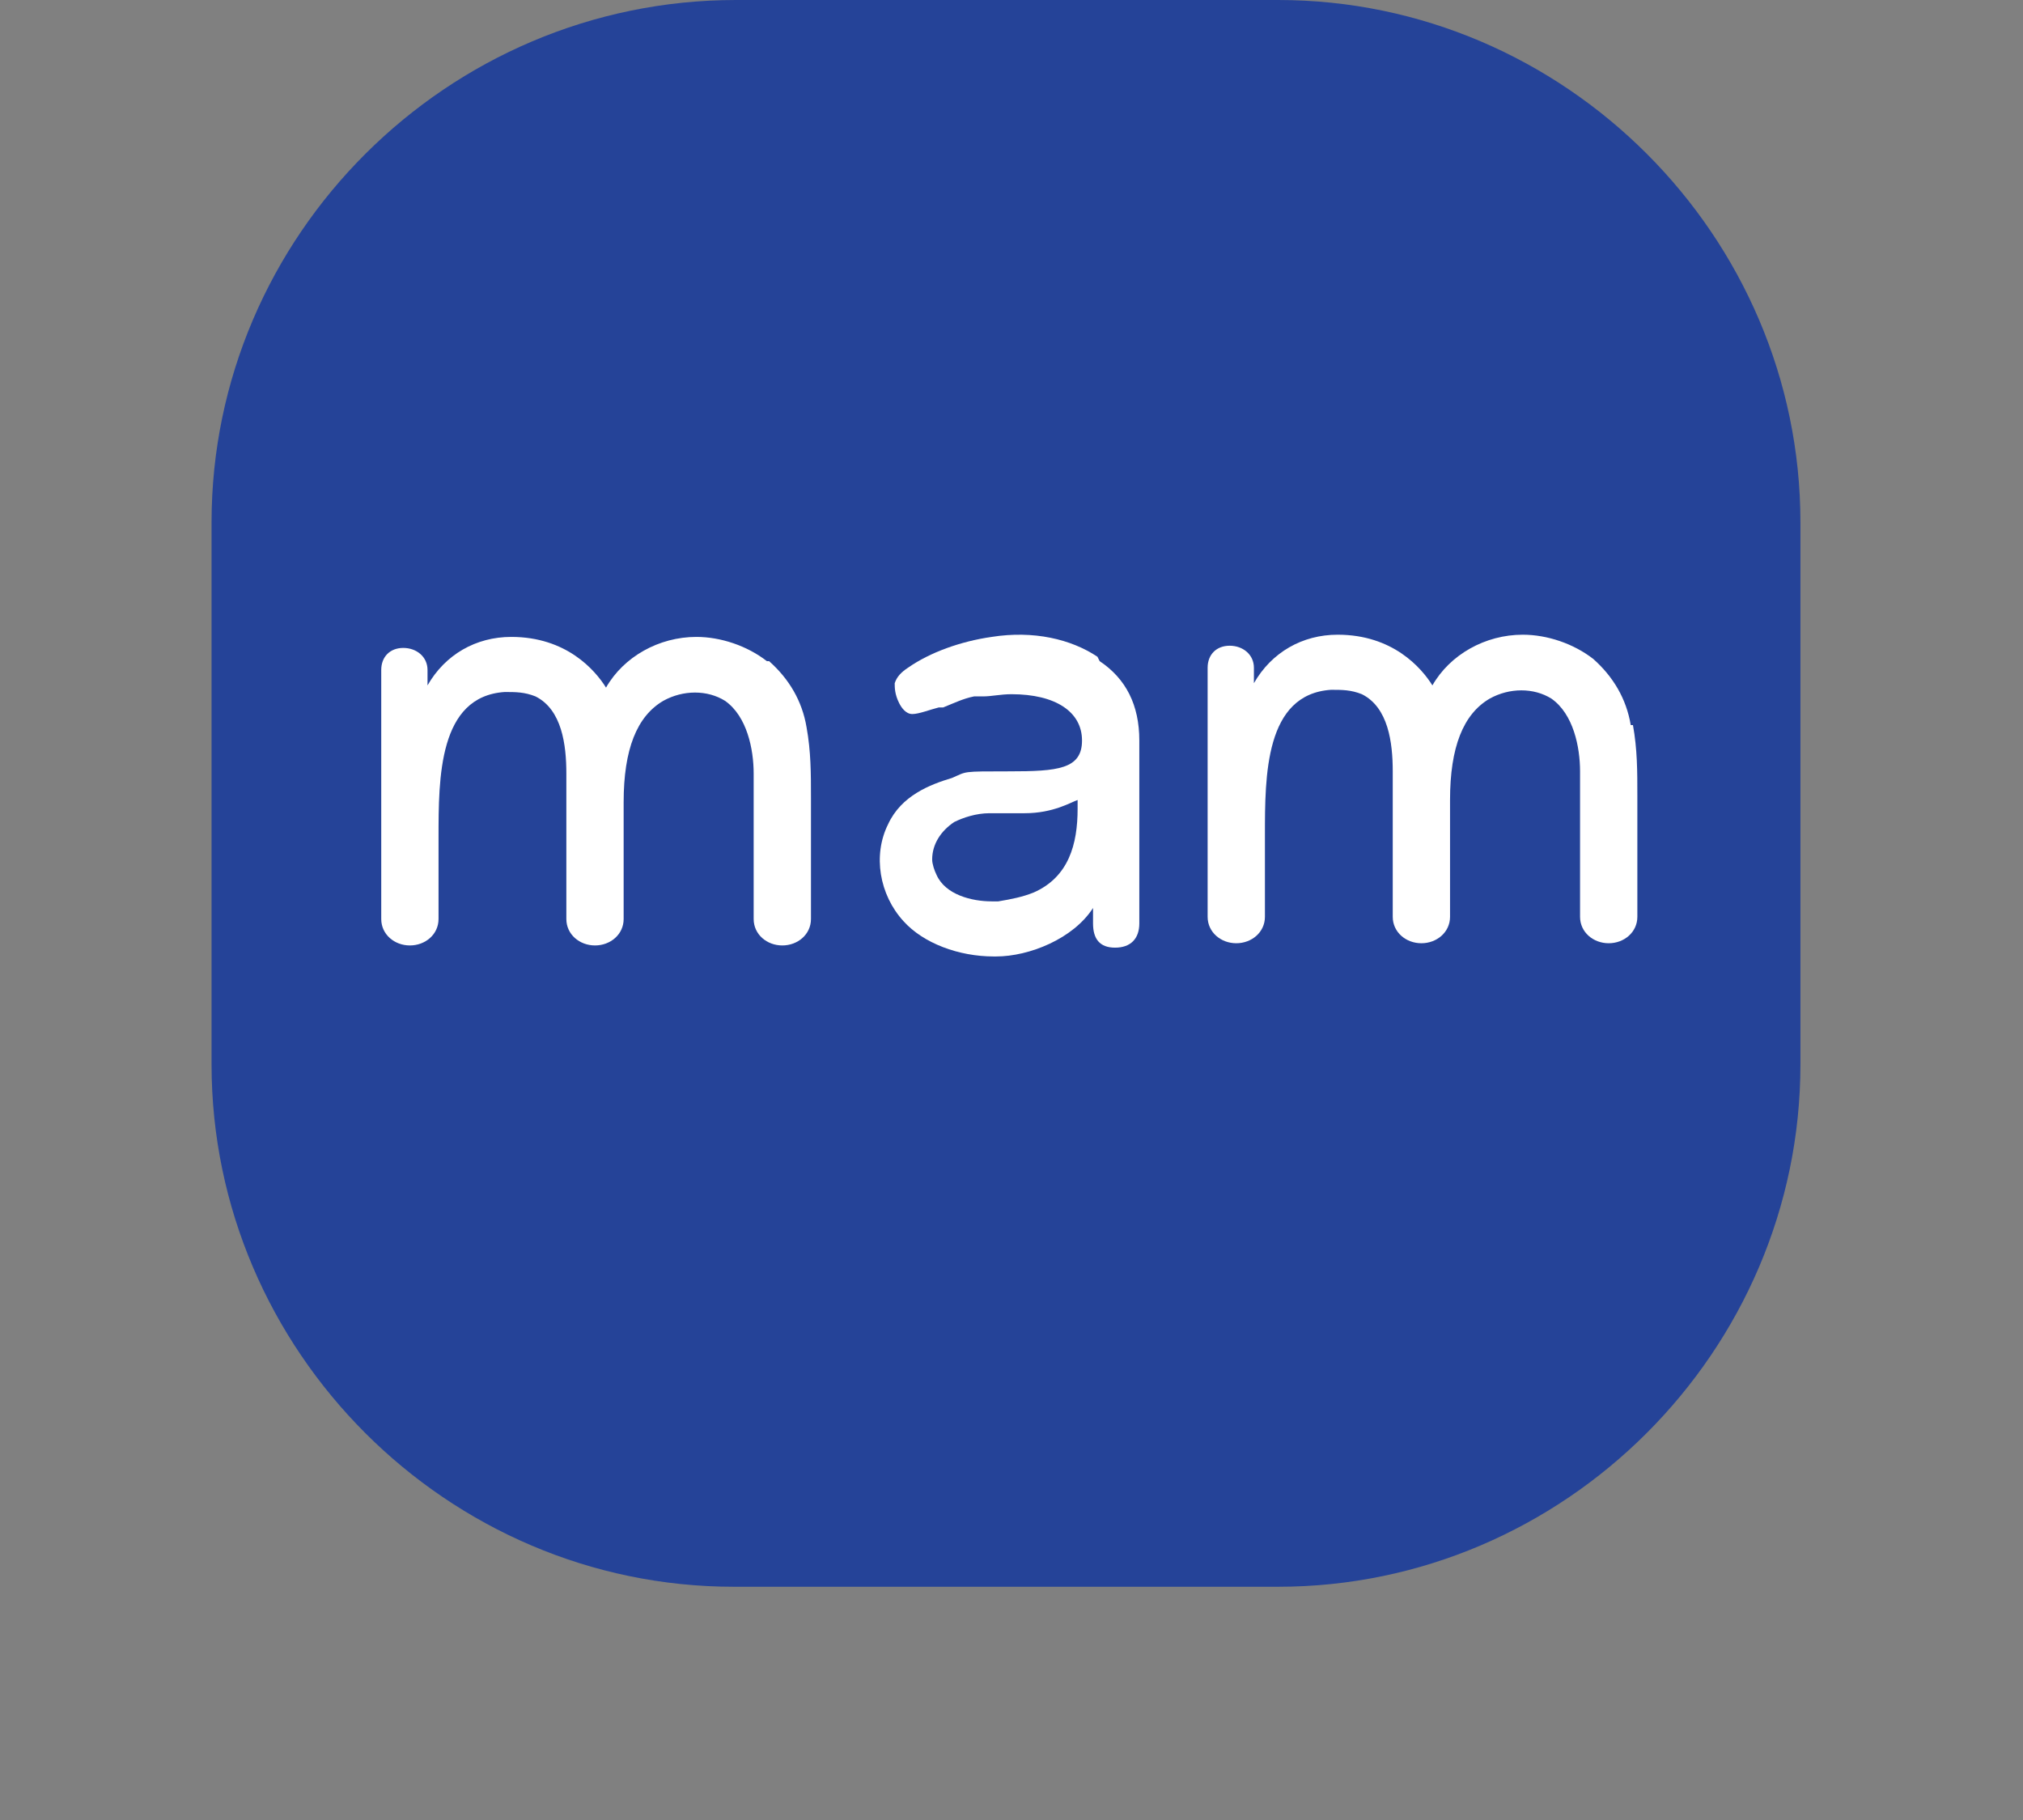
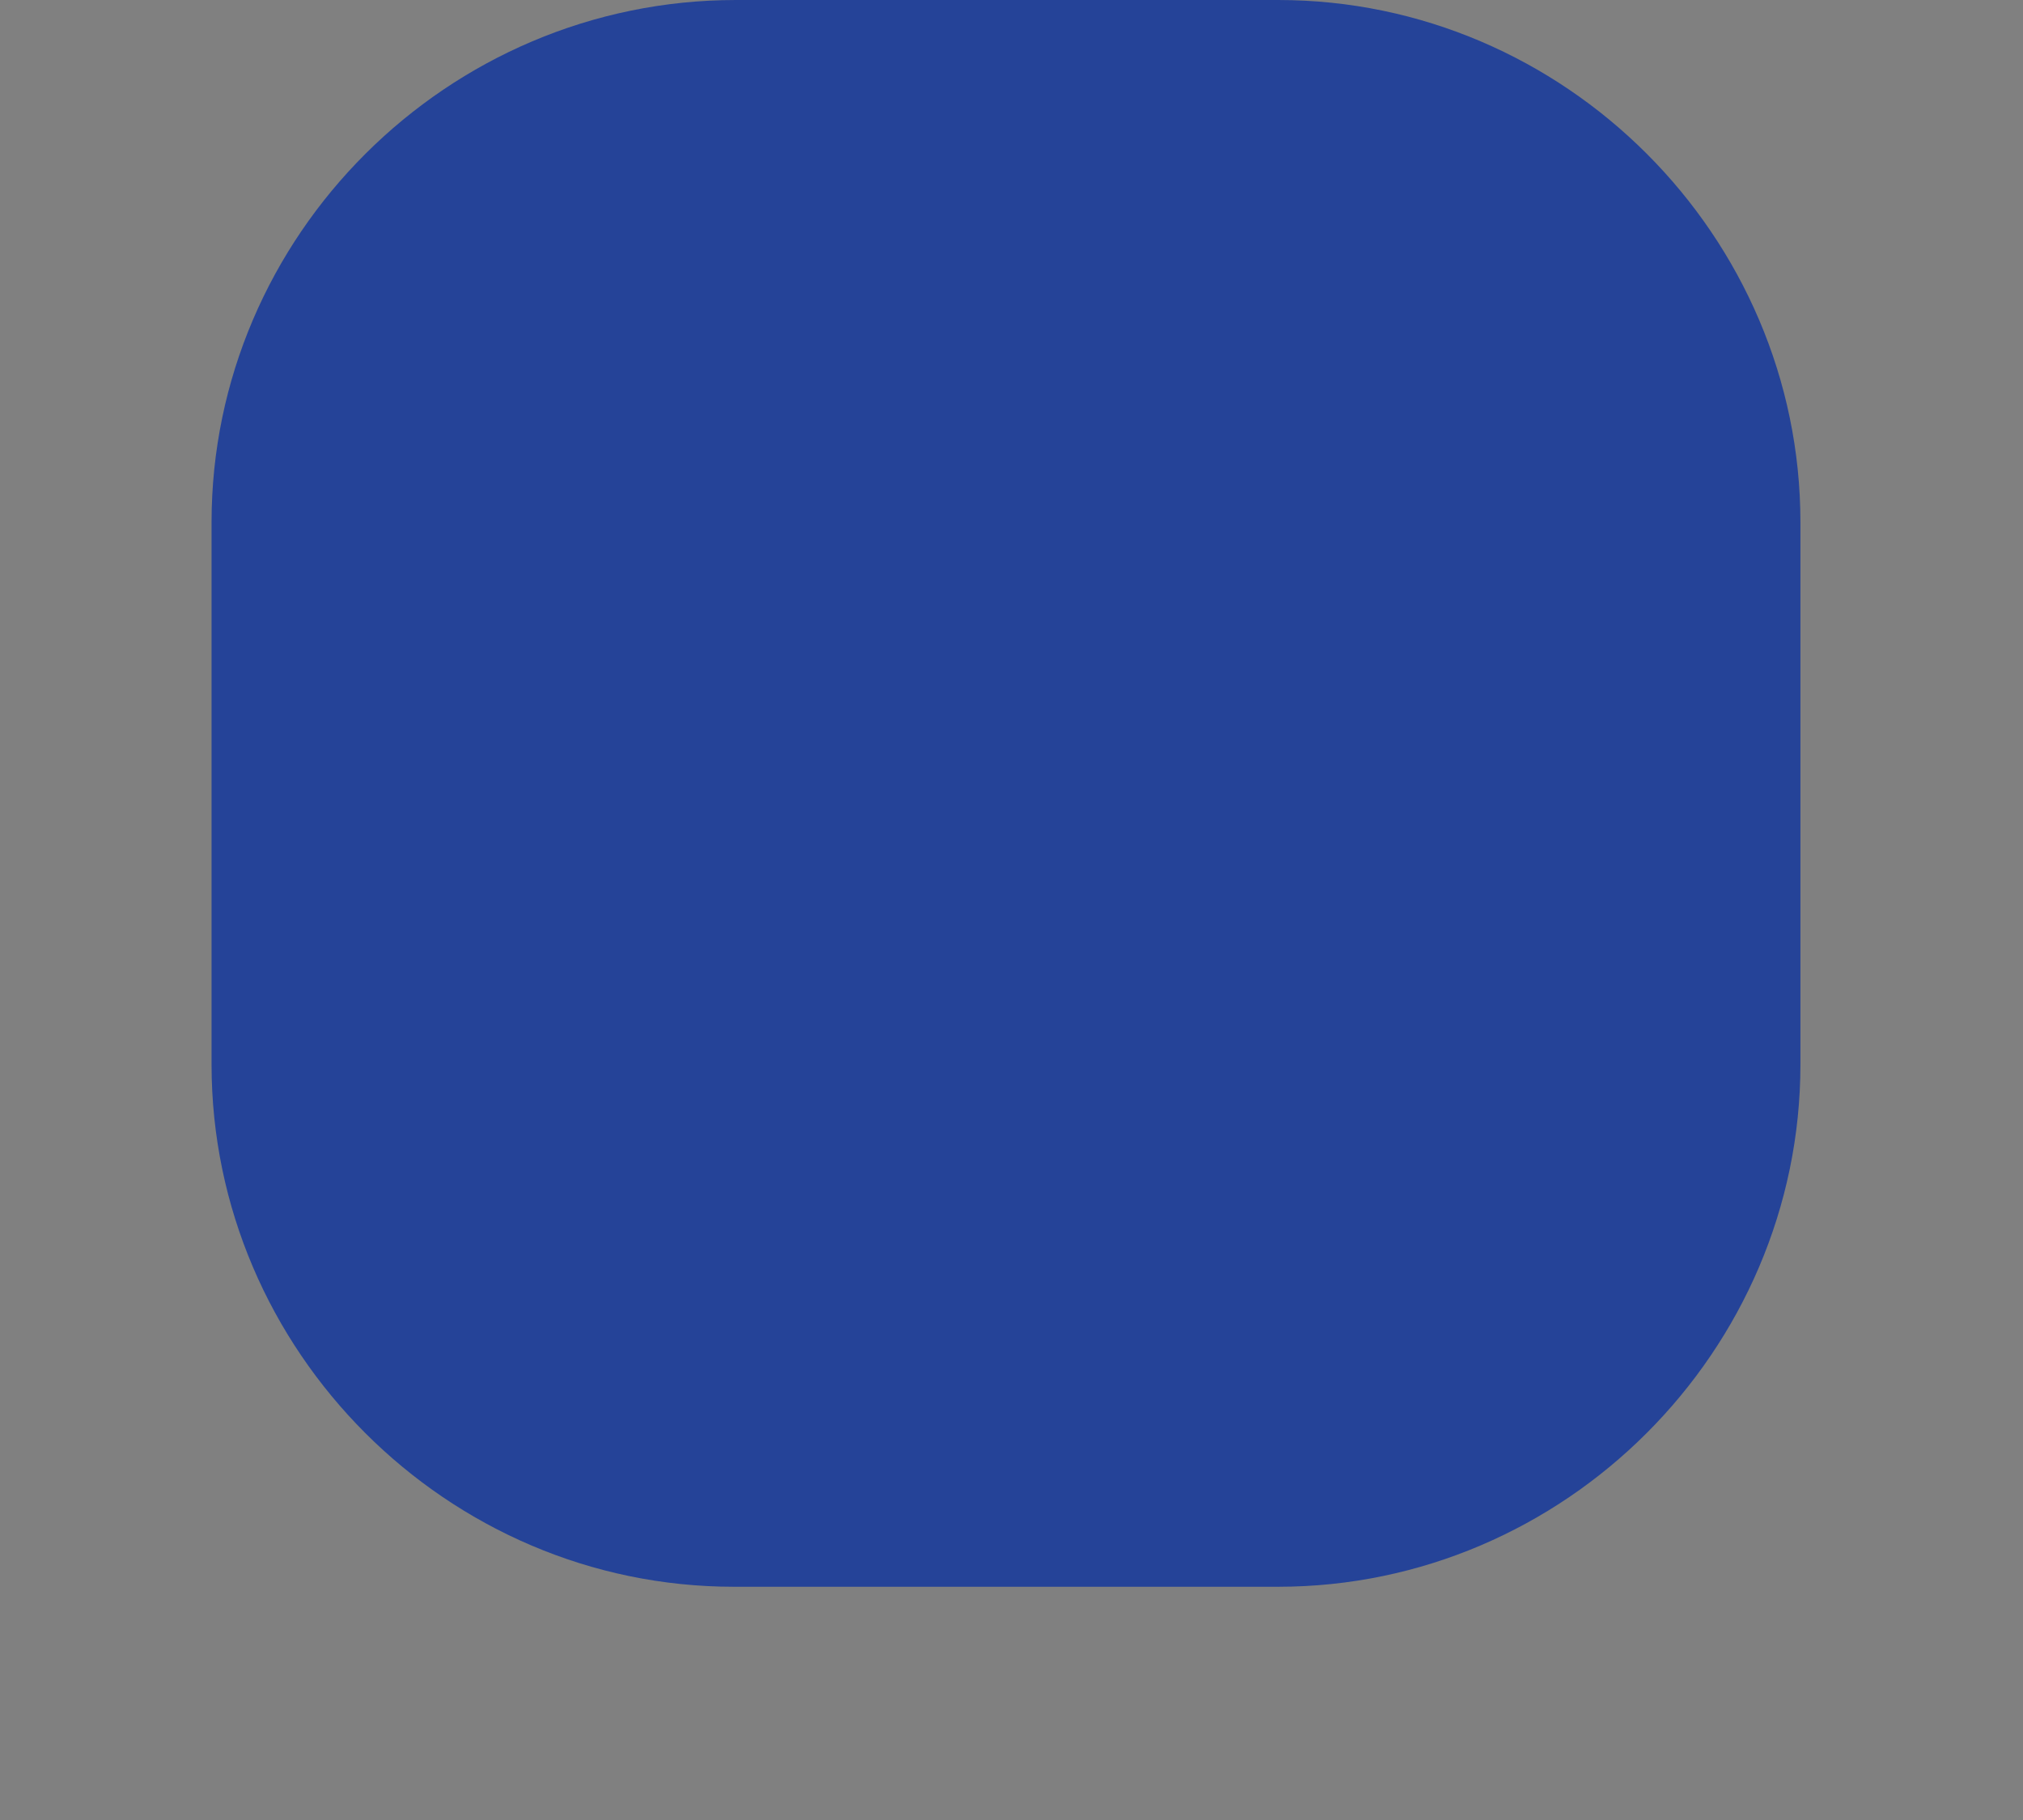
<svg xmlns="http://www.w3.org/2000/svg" id="Layer_1" viewBox="0 0 91.8 82.6">
  <rect x="0" y="0" width="91.8" height="82.6" fill="#808080" stroke="none" />
  <style>
@keyframes a0_v { 0% { visibility: hidden; animation-timing-function: steps(1); } 18% { visibility: hidden; animation-timing-function: steps(1); } 20% { visibility: visible; animation-timing-function: steps(1); } 100% { visibility: visible; animation-timing-function: steps(1); } }
@keyframes a0_do { 0% { stroke-dashoffset: 280.2px; } 20% { stroke-dashoffset: 280.2px; } 50% { stroke-dashoffset: 0px; } 100% { stroke-dashoffset: 0px; } }
    </style>
  <g transform="translate(45.65,36) translate(-45.65,-36)">
    <path class="st1" d="M57.9,72L33.3,72C20.3,72,9.6,61.3,9.6,48.3L9.6,23.7C9.6,10.7,20.3,0,33.4,0L58,0C71,0,81.7,10.7,81.7,23.7L81.7,48.3C81.7,61.3,71,72,58,72" fill="#254398" transform="translate(45.65,36) translate(-45.65,-36)" />
-     <path class="st2" d="M34.8,30C33.9,29.3,32.7,28.9,31.6,28.9L31.6,28.9C29.9,28.9,28.3,29.8,27.5,31.2C27.5,31.2,27.5,31.2,27.5,31.2C27,30.4,25.7,28.9,23.2,28.9L23.2,28.9C21.6,28.9,20.2,29.7,19.4,31.1C19.4,31.1,19.4,31.1,19.4,31.1C19.4,31.1,19.4,31.1,19.4,31.1L19.4,30.4C19.4,29.8,18.9,29.4,18.3,29.4C17.7,29.4,17.3,29.8,17.3,30.4L17.3,41.7C17.3,42.4,17.9,42.9,18.6,42.9C19.3,42.9,19.9,42.4,19.9,41.7L19.9,38C19.9,35.3,19.9,31.6,22.9,31.4C23.4,31.4,23.8,31.4,24.3,31.6C25.5,32.2,25.7,33.8,25.7,35.1L25.7,41.7C25.7,42.4,26.3,42.9,27,42.9C27.7,42.9,28.3,42.4,28.3,41.7L28.3,36.4C28.3,34,28.9,32.5,30.1,31.8C31,31.3,32.1,31.3,32.9,31.8C33.9,32.5,34.2,34,34.2,35.1L34.2,41.7C34.2,42.4,34.8,42.9,35.5,42.9C36.2,42.9,36.8,42.4,36.8,41.7L36.8,37C36.8,36.8,36.8,36.5,36.8,36.2C36.8,35.1,36.8,34.1,36.6,33C36.4,31.8,35.8,30.8,34.9,30" fill="#fff" transform="translate(27.05,35.9) translate(-27.05,-35.9)" />
-     <path class="st2" d="M74,32.9C73.8,31.7,73.2,30.7,72.3,29.9C71.4,29.2,70.2,28.8,69.1,28.8L69.1,28.8C67.4,28.8,65.8,29.7,65,31.1C65,31.1,65,31.1,65,31.1C64.5,30.3,63.2,28.8,60.7,28.8L60.7,28.8C59.1,28.8,57.7,29.6,56.9,31C56.9,31,56.9,31,56.9,31C56.9,31,56.9,31,56.9,31L56.9,30.3C56.9,29.7,56.4,29.3,55.8,29.3C55.2,29.3,54.8,29.7,54.8,30.3L54.8,41.6C54.8,42.3,55.4,42.8,56.1,42.8C56.8,42.8,57.4,42.3,57.4,41.6L57.4,37.9C57.4,35.2,57.4,31.5,60.4,31.3C60.9,31.3,61.3,31.3,61.8,31.5C63,32.1,63.2,33.7,63.2,35L63.2,41.6C63.2,42.3,63.8,42.8,64.5,42.8C65.2,42.8,65.8,42.3,65.8,41.6L65.8,36.3C65.8,33.9,66.4,32.4,67.6,31.7C68.5,31.2,69.6,31.2,70.4,31.7C71.4,32.4,71.7,33.9,71.7,35L71.7,41.6C71.7,42.3,72.3,42.8,73,42.8C73.7,42.8,74.3,42.3,74.3,41.6L74.3,36.9C74.3,36.7,74.3,36.4,74.3,36.1C74.3,35,74.3,34,74.1,32.9" fill="#fff" transform="translate(64.55,35.8) translate(-64.55,-35.8)" />
-     <path class="st2" d="M49.8,29.8C48.6,29,46.9,28.6,45,28.9C43.6,29.1,42.2,29.6,41.2,30.3C40.9,30.5,40.7,30.7,40.6,31C40.6,31.2,40.6,31.5,40.8,31.9C40.9,32.1,41.1,32.4,41.4,32.4C41.7,32.4,42.2,32.2,42.6,32.1C42.6,32.1,42.7,32.1,42.8,32.1C43.3,31.9,43.7,31.7,44.2,31.6C44.3,31.6,44.5,31.6,44.6,31.6C45,31.6,45.4,31.5,45.9,31.5C47.9,31.5,49.1,32.3,49.1,33.6C49.1,34.9,48,35,45.8,35C43.6,35,43.9,35,43.2,35.3C42.2,35.6,40.9,36.1,40.3,37.4C39.6,38.8,39.9,40.6,41,41.8C41.9,42.8,43.5,43.4,45.1,43.4L45.2,43.4C46.7,43.4,48.7,42.6,49.6,41.2C49.6,41.2,49.6,41.2,49.6,41.2L49.6,41.9C49.6,42.6,49.9,43,50.6,43C51.3,43,51.7,42.6,51.7,41.9L51.7,33.6C51.7,32,51.1,30.8,49.9,30M48.9,36.4L48.9,36.7C48.9,38.3,48.5,39.8,46.9,40.5L46.9,40.5C46.9,40.5,46.9,40.5,46.9,40.5C46.9,40.5,46.9,40.5,46.9,40.5C46.4,40.7,45.9,40.8,45.3,40.9C45.3,40.9,45.1,40.9,45,40.9C44.1,40.9,42.9,40.6,42.5,39.7C42.4,39.5,42.3,39.2,42.3,39C42.3,38.3,42.7,37.7,43.3,37.3C43.7,37.1,44.3,36.9,44.9,36.9L45.2,36.9C45.6,36.9,46.3,36.9,46.5,36.9C47.8,36.9,48.6,36.4,48.9,36.3C48.9,36.3,48.9,36.3,48.9,36.3C48.9,36.3,48.9,36.3,48.9,36.3L48.9,36.3C48.9,36.3,48.9,36.3,48.9,36.3L48.9,36.3Z" fill="#fff" transform="translate(45.812,36.1) translate(-45.812,-36.1)" />
  </g>
-   <path class="st0" d="M19.4,63.9C22.5,61.5,27.1,57,23.7,53.3C21.5,50.9,16.9,53.5,14.8,54.9C8.4,59.1,2.7,65.7,1.5,73.5C1.3,74.9,1.2,76.4,1.7,77.7C2.1,78.8,2.8,79.8,3.7,80.4C5.2,81.4,7.2,81.5,9,81.2C15.9,79.9,22.6,76,28.3,72C34,68,30.7,70.2,31.9,69.3C35.9,66.2,39.7,62.9,42.8,58.8C43.4,58,43.8,57.1,44,56.1C44,55.9,44,55.7,44,55.4C43.9,55.2,43.6,54.9,43.2,54.9C42.9,54.9,42.6,54.9,42.3,55.1C41.3,55.6,40.5,56.2,39.7,56.9C37.2,59.4,35.3,62.2,33.6,65.3C32.7,66.9,32,68.3,31.2,70C30.6,71.2,30,72.7,30.2,74.1C30.4,75.5,32.3,76,33.7,75.8C39.5,74.9,44.6,71.5,49.4,68.3C49,68.6,48.6,69.2,48.2,69.6C47.4,70.5,46.5,71.3,45.9,72.2C45.3,73.1,44.2,75.6,46.3,75.3C49.1,74.9,51.5,73.1,53.8,71.7C55.1,70.9,57.4,69.7,58.6,68.8C57.5,70,55,72.8,56.5,74.5C57.2,75.3,58.3,75.2,59.2,74.9C62.2,74,64.9,72.8,67.7,71.4C70.5,70,73,68.5,75.5,66.7C77.4,65.4,79.2,63.9,80.9,62.4C83.1,60.4,85.2,58.2,86.8,55.7C87.1,55.2,87.4,54.6,87.3,54C87.2,53.4,86.5,52.9,85.9,52.8C85.3,52.7,84.6,52.9,84,53.2C82.5,53.9,81.3,54.9,80.1,56.1C76.5,59.8,74.3,64.6,72.4,69.3C71.9,70.7,71.3,72.3,71.8,73.8C72.7,76.2,75.5,75.1,76.8,73.8C78.5,72.1,81.9,69.1,80.5,66.4C80.2,65.8,79.5,65.6,78.9,65.8C76.7,66.8,78.4,69.8,79.7,70.8C81.4,72.1,82.9,72.4,84.9,72.4C86.9,72.4,88.9,71.7,90.4,70" stroke-width="2.6px" stroke-linecap="round" stroke-linejoin="round" stroke="#ffffff" fill="none" stroke-dasharray="282.02" stroke-dashoffset="280.2" visibility="hidden" transform="translate(45.868,66.835) translate(-45.868,-66.835)" style="animation: 5s linear infinite forwards a0_v, 5s linear infinite both a0_do;" />
</svg>